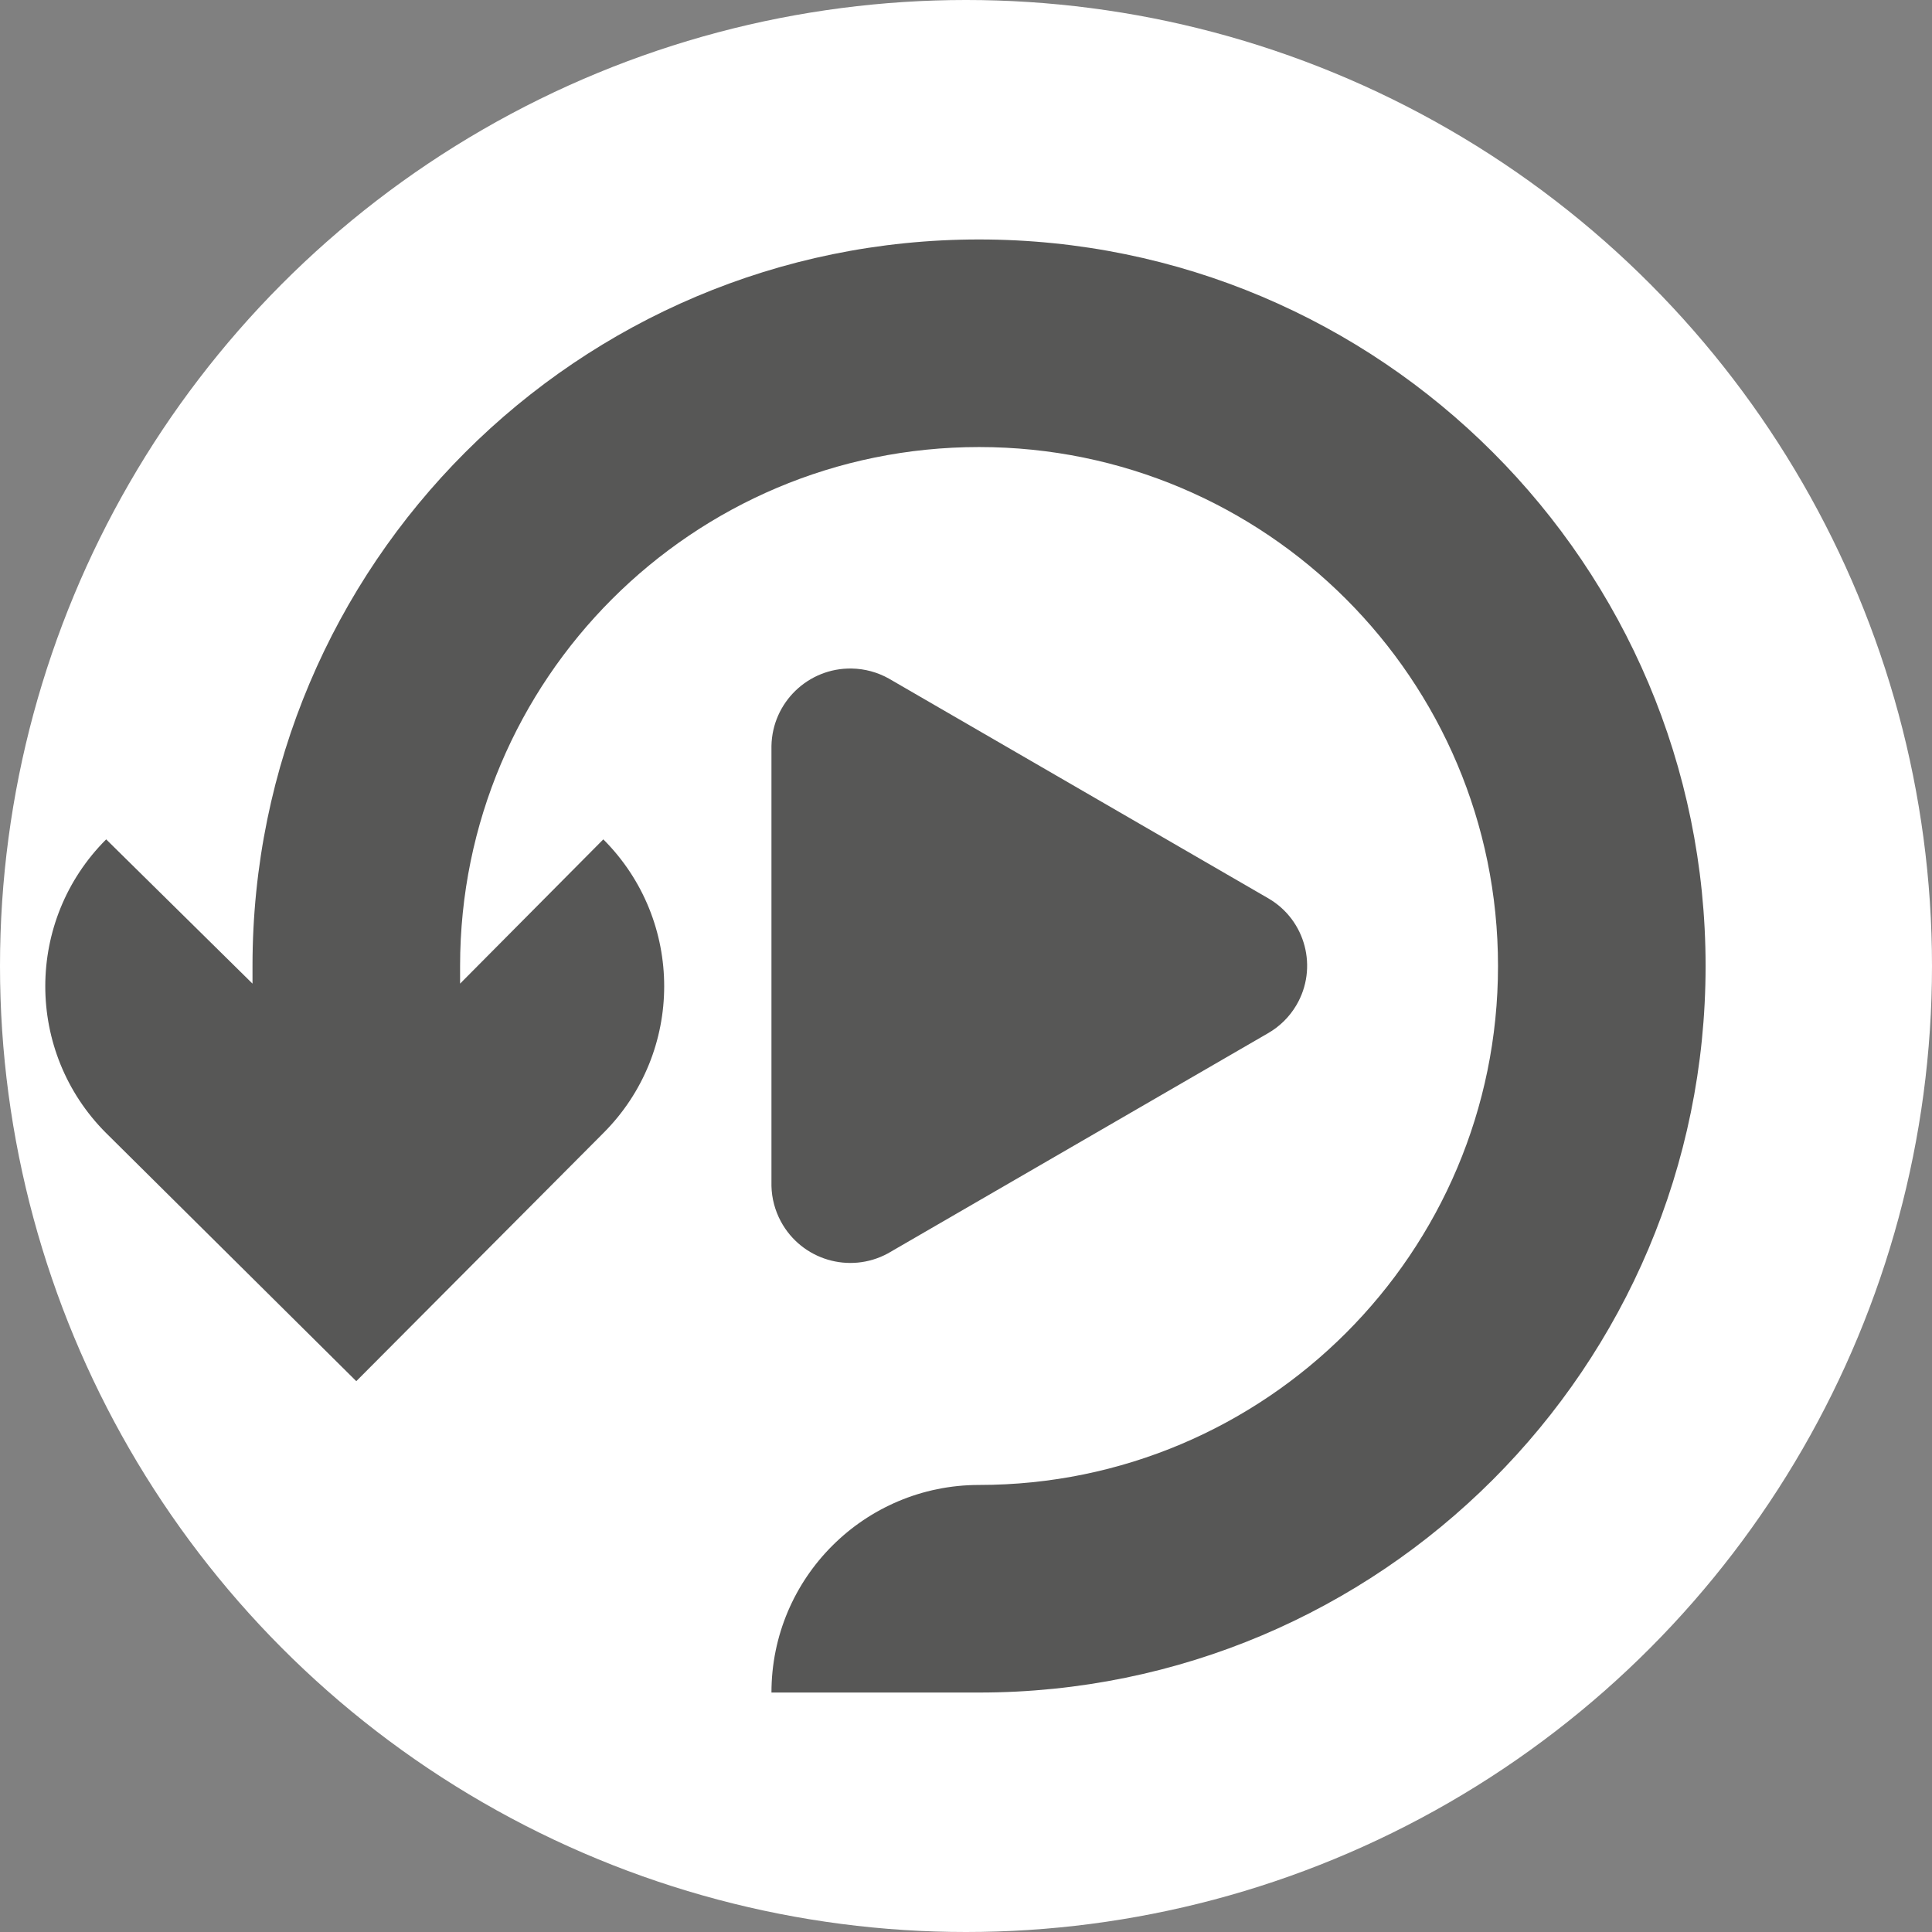
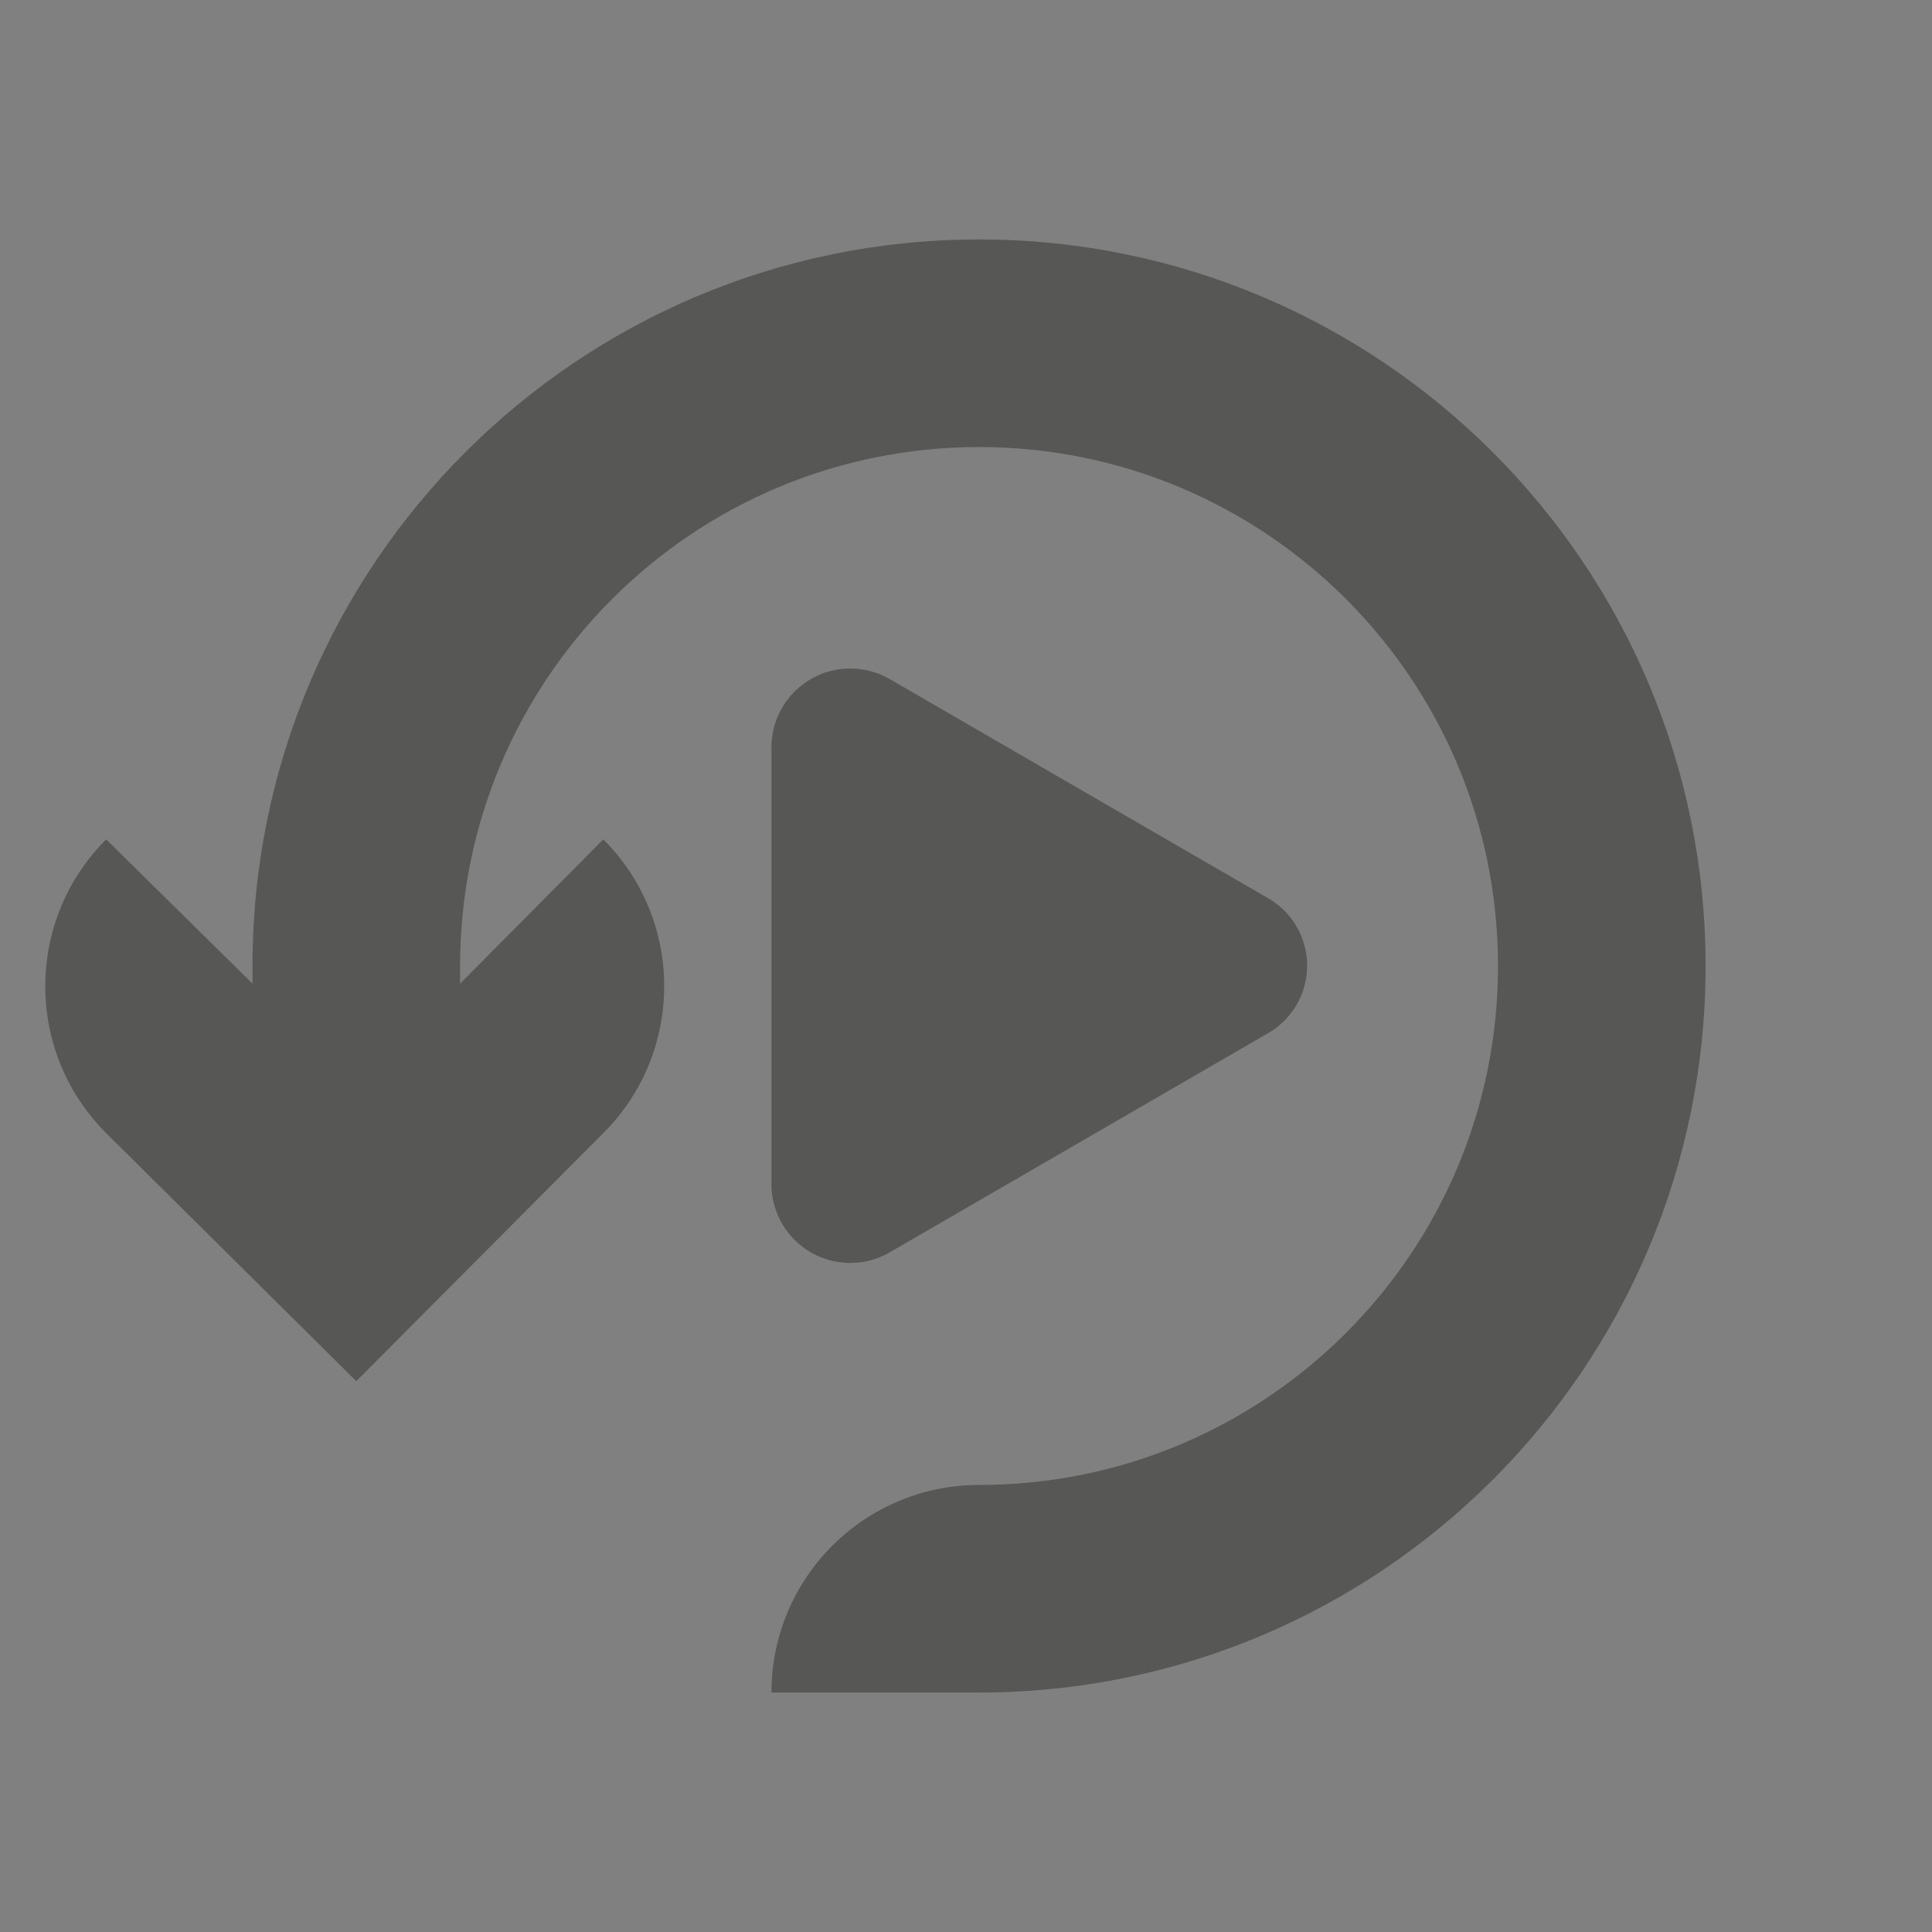
<svg xmlns="http://www.w3.org/2000/svg" version="1.1" id="Layer_1" x="0px" y="0px" width="128px" height="128px" viewBox="0 0 128 128" enable-background="new 0 0 128 128" xml:space="preserve">
  <rect x="0" y="0" width="128" height="128" fill="#808080" stroke="none" />
-   <circle fill="#FFFFFF" cx="64" cy="64" r="64" />
  <g id="Artwork_7_">
-     <path fill="#575756" d="M83.981,68.47L58.813,83.048c-2.541,1.369-5.711,0.417-7.079-2.125c-0.389-0.723-0.603-1.525-0.623-2.345   V49.422c0.053-2.886,2.435-5.183,5.32-5.13c0.858,0.015,1.701,0.243,2.45,0.661L84.051,59.53c2.457,1.44,3.282,4.6,1.842,7.057   C85.433,67.373,84.774,68.021,83.981,68.47z M64.865,15.865C38.28,15.865,16.729,37.416,16.729,64v1.168l-9.695-9.558   C1.66,60.979,1.655,69.686,7.022,75.06c0.003,0.003,0.008,0.008,0.012,0.011l16.571,16.435l16.366-16.435   c5.374-5.368,5.378-14.076,0.011-19.45c-0.003-0.003-0.006-0.007-0.011-0.011l-9.489,9.558V64   c0-18.989,15.394-34.382,34.383-34.382S99.247,45.011,99.247,64c0,18.989-15.393,34.382-34.382,34.382   c-7.596,0-13.754,6.158-13.754,13.753h13.754C91.449,112.135,113,90.584,113,64S91.449,15.865,64.865,15.865z" />
+     <path fill="#575756" d="M83.981,68.47L58.813,83.048c-2.541,1.369-5.711,0.417-7.079-2.125c-0.389-0.723-0.603-1.525-0.623-2.345   V49.422c0.053-2.886,2.435-5.183,5.32-5.13c0.858,0.015,1.701,0.243,2.45,0.661L84.051,59.53c2.457,1.44,3.282,4.6,1.842,7.057   C85.433,67.373,84.774,68.021,83.981,68.47M64.865,15.865C38.28,15.865,16.729,37.416,16.729,64v1.168l-9.695-9.558   C1.66,60.979,1.655,69.686,7.022,75.06c0.003,0.003,0.008,0.008,0.012,0.011l16.571,16.435l16.366-16.435   c5.374-5.368,5.378-14.076,0.011-19.45c-0.003-0.003-0.006-0.007-0.011-0.011l-9.489,9.558V64   c0-18.989,15.394-34.382,34.383-34.382S99.247,45.011,99.247,64c0,18.989-15.393,34.382-34.382,34.382   c-7.596,0-13.754,6.158-13.754,13.753h13.754C91.449,112.135,113,90.584,113,64S91.449,15.865,64.865,15.865z" />
  </g>
</svg>